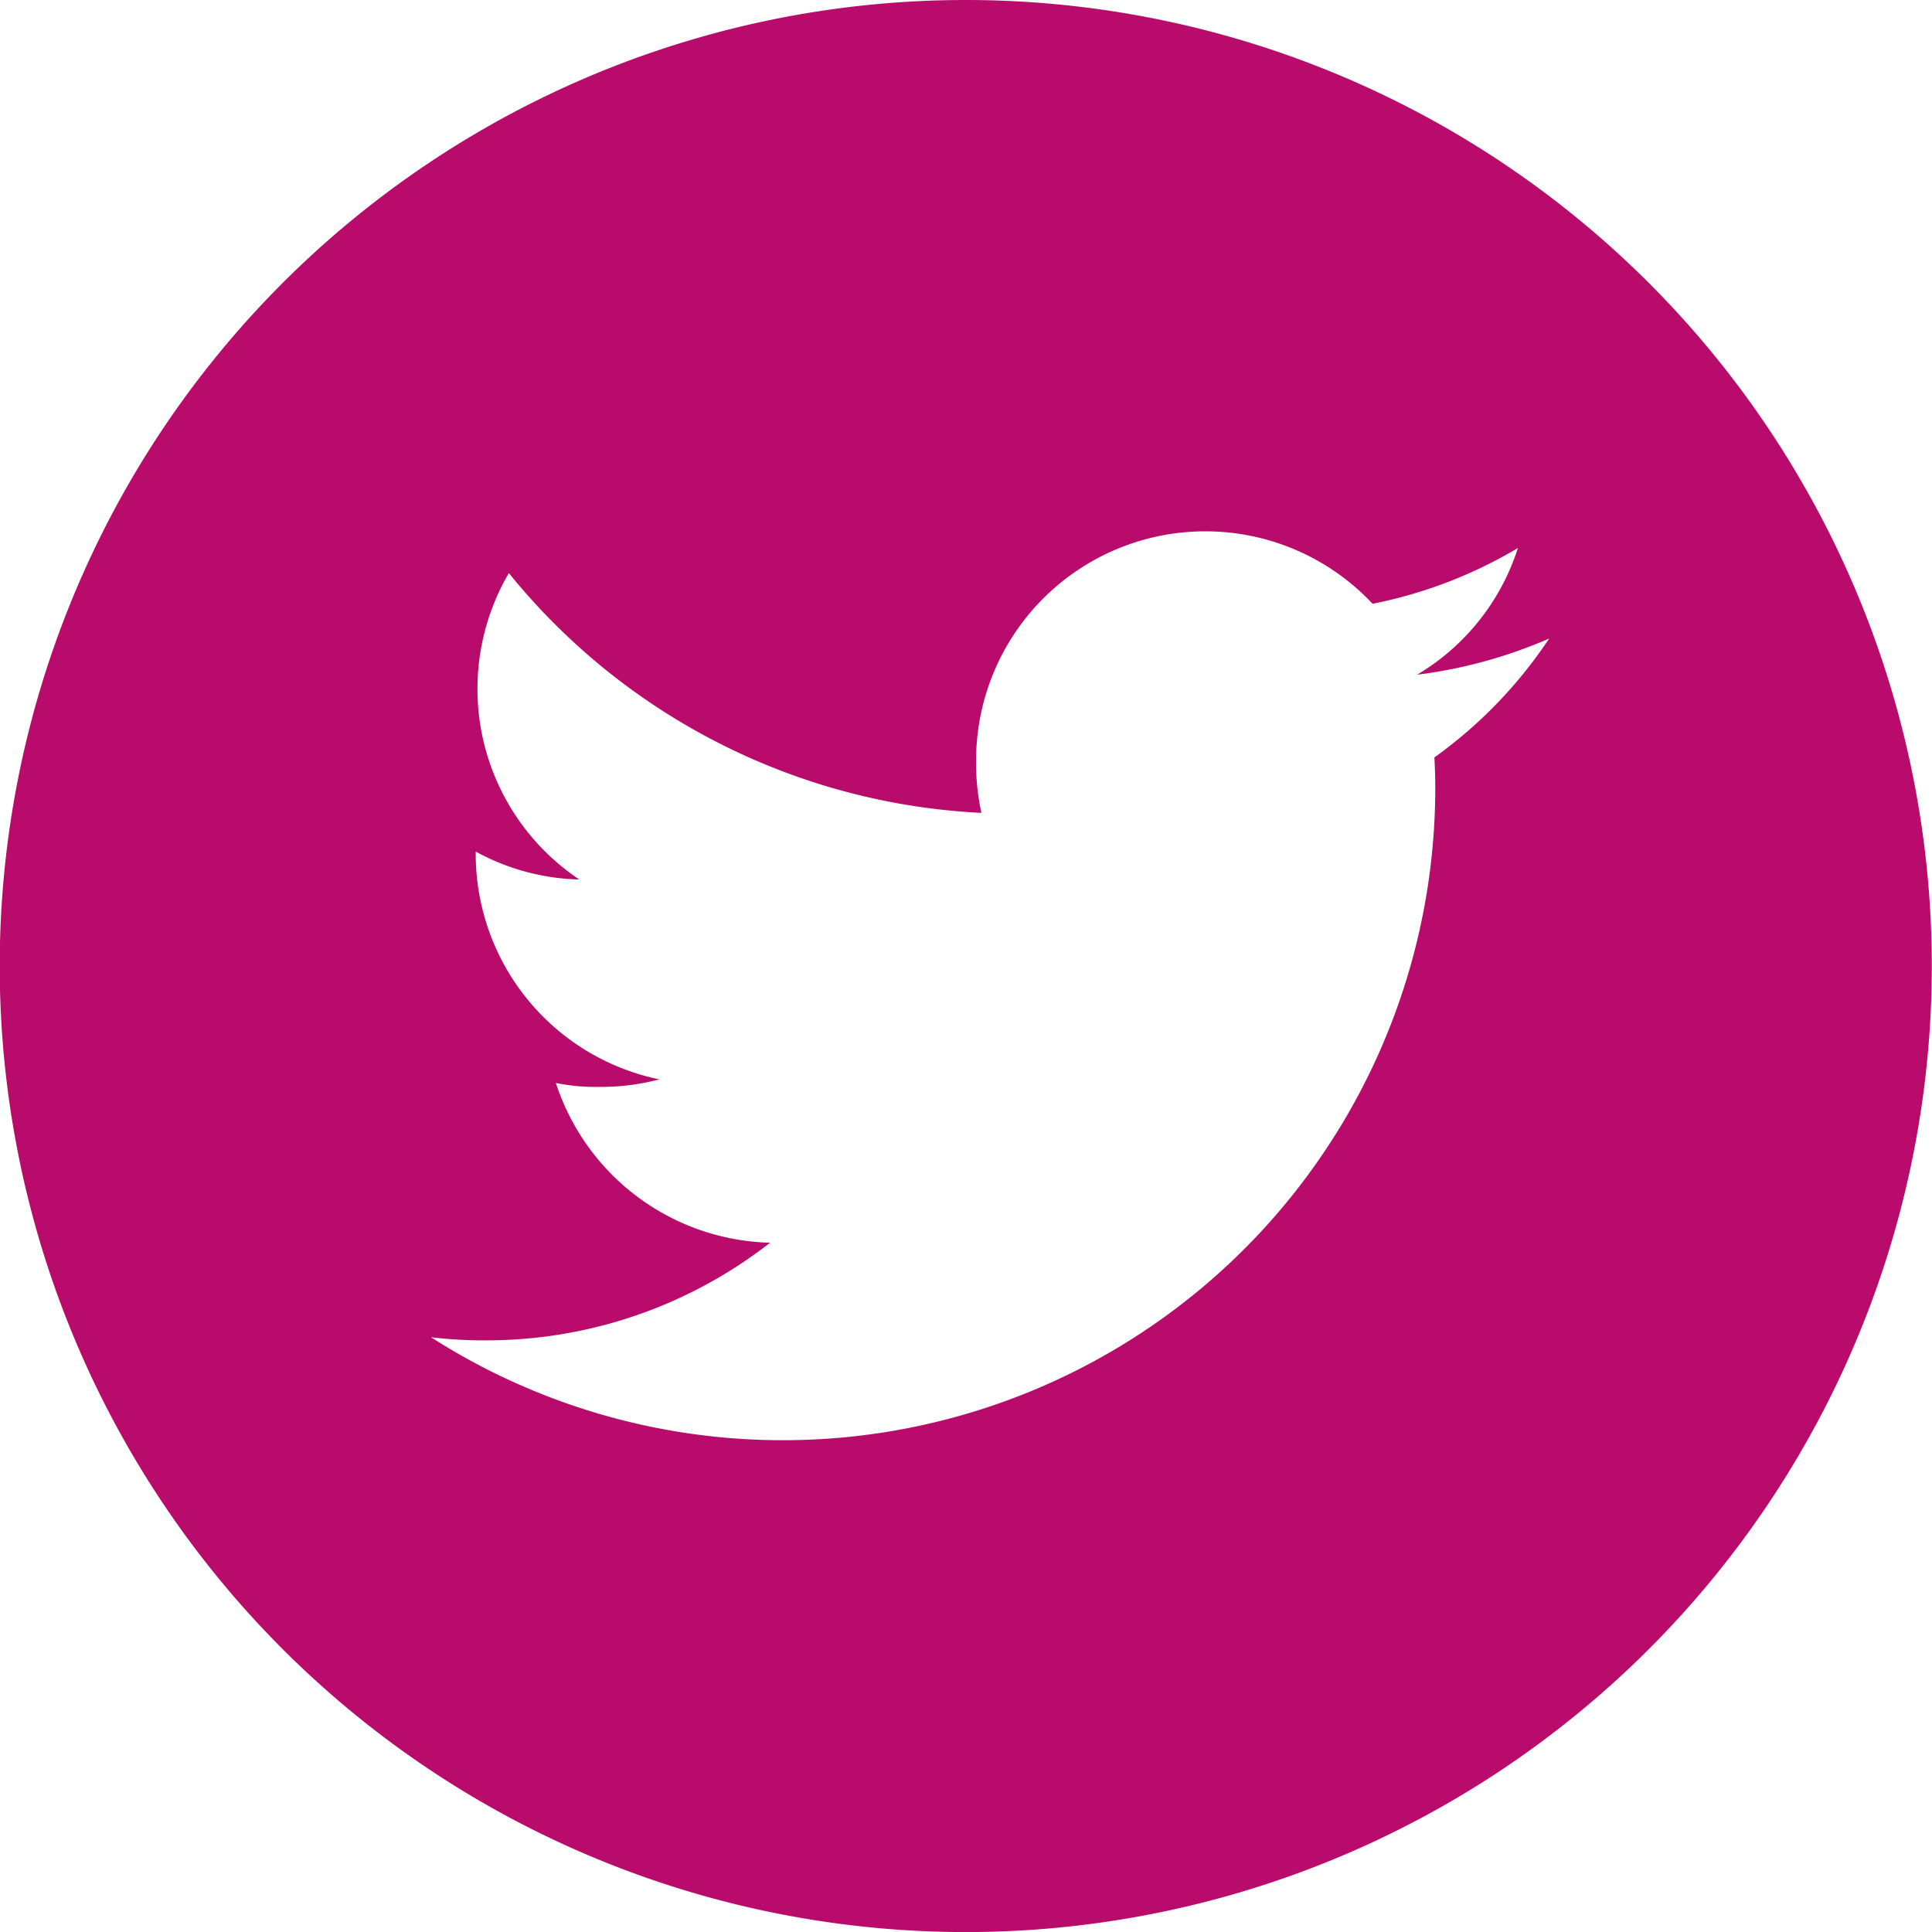
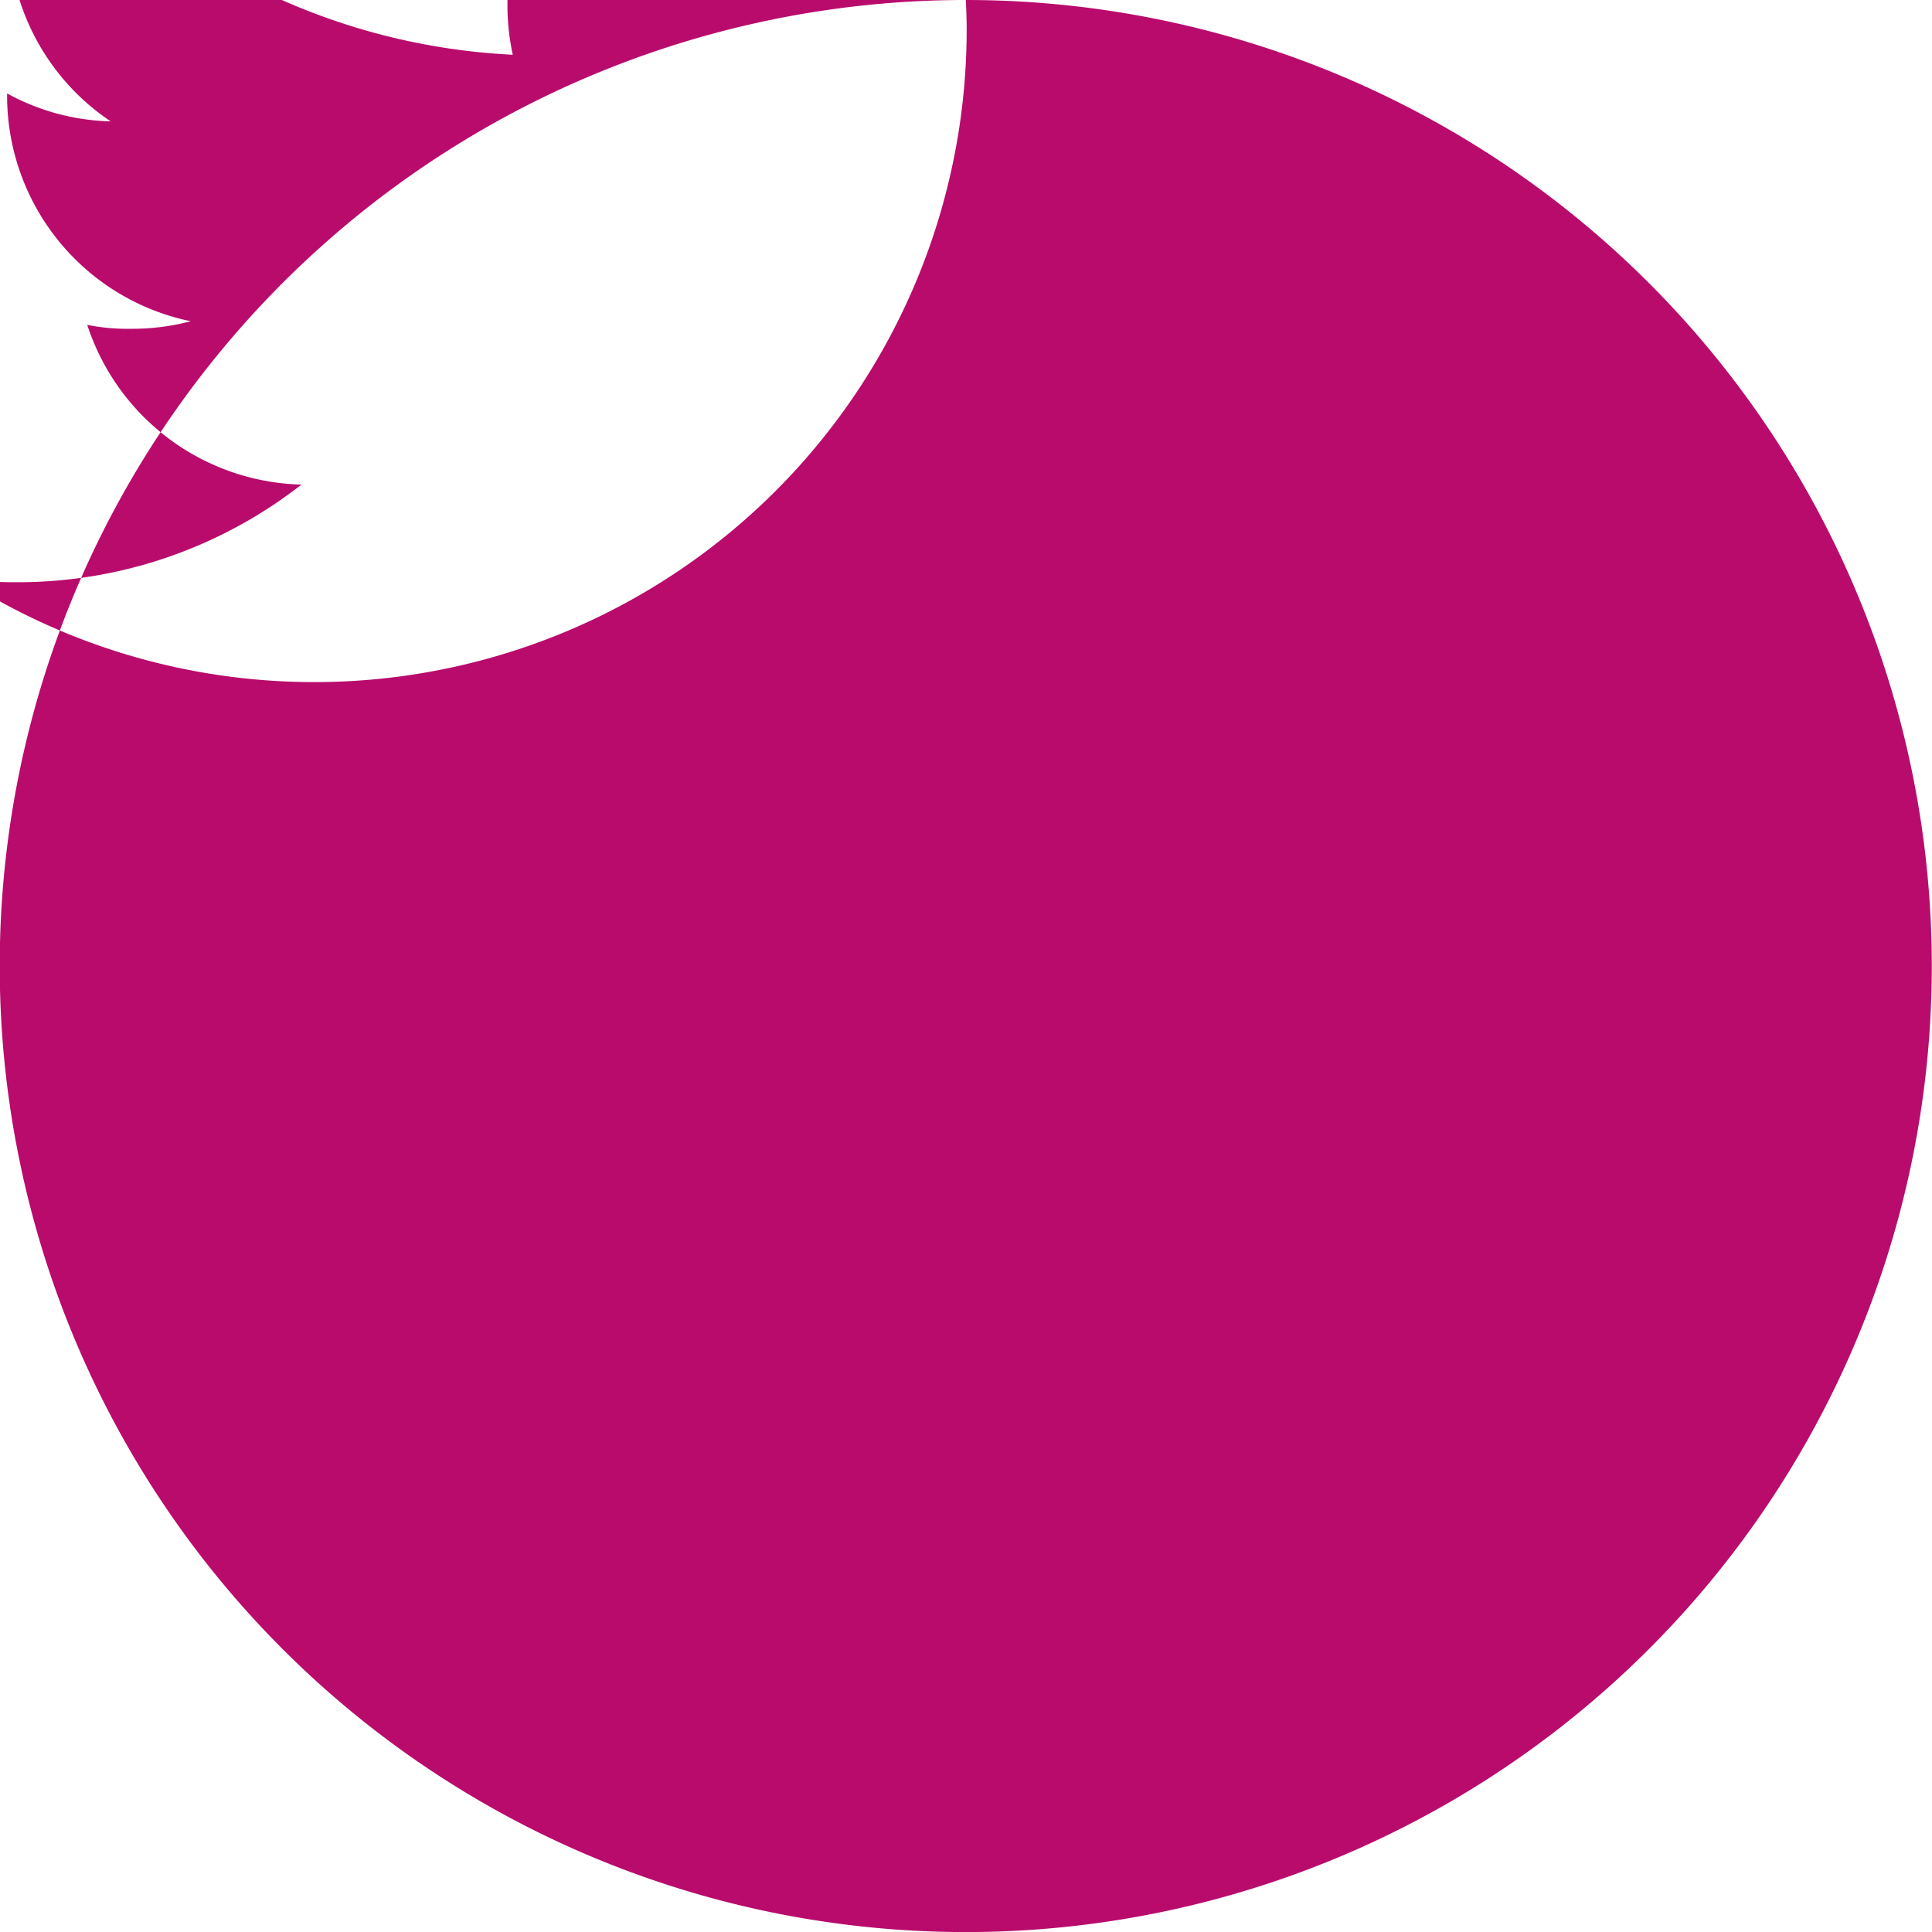
<svg xmlns="http://www.w3.org/2000/svg" width="27.701" height="27.701" viewBox="0 0 27.701 27.701">
-   <path id="Twitter" d="M1020.6,1.415a13.851,13.851,0,1,0,13.85,13.851A13.851,13.851,0,0,0,1020.6,1.415m6.719,10.87c.007.139.012.28.012.425a9.355,9.355,0,0,1-14.4,7.878,6.155,6.155,0,0,0,.787.045,6.6,6.6,0,0,0,4.075-1.4,3.318,3.318,0,0,1-3.071-2.29,2.907,2.907,0,0,0,.622.056,3.283,3.283,0,0,0,.862-.108,3.3,3.3,0,0,1-2.633-3.23v-.036a3.245,3.245,0,0,0,1.485.4,3.287,3.287,0,0,1-1.01-4.393,9.3,9.3,0,0,0,6.775,3.438,3.386,3.386,0,0,1-.076-.75,3.287,3.287,0,0,1,5.685-2.248,6.568,6.568,0,0,0,2.084-.8,3.268,3.268,0,0,1-1.446,1.817,6.852,6.852,0,0,0,1.894-.519,6.556,6.556,0,0,1-1.647,1.706" transform="translate(-1006.752 -1.415)" fill="#b90b6c" />
+   <path id="Twitter" d="M1020.6,1.415a13.851,13.851,0,1,0,13.85,13.851A13.851,13.851,0,0,0,1020.6,1.415c.007.139.012.28.012.425a9.355,9.355,0,0,1-14.4,7.878,6.155,6.155,0,0,0,.787.045,6.6,6.6,0,0,0,4.075-1.4,3.318,3.318,0,0,1-3.071-2.29,2.907,2.907,0,0,0,.622.056,3.283,3.283,0,0,0,.862-.108,3.3,3.3,0,0,1-2.633-3.23v-.036a3.245,3.245,0,0,0,1.485.4,3.287,3.287,0,0,1-1.01-4.393,9.3,9.3,0,0,0,6.775,3.438,3.386,3.386,0,0,1-.076-.75,3.287,3.287,0,0,1,5.685-2.248,6.568,6.568,0,0,0,2.084-.8,3.268,3.268,0,0,1-1.446,1.817,6.852,6.852,0,0,0,1.894-.519,6.556,6.556,0,0,1-1.647,1.706" transform="translate(-1006.752 -1.415)" fill="#b90b6c" />
</svg>